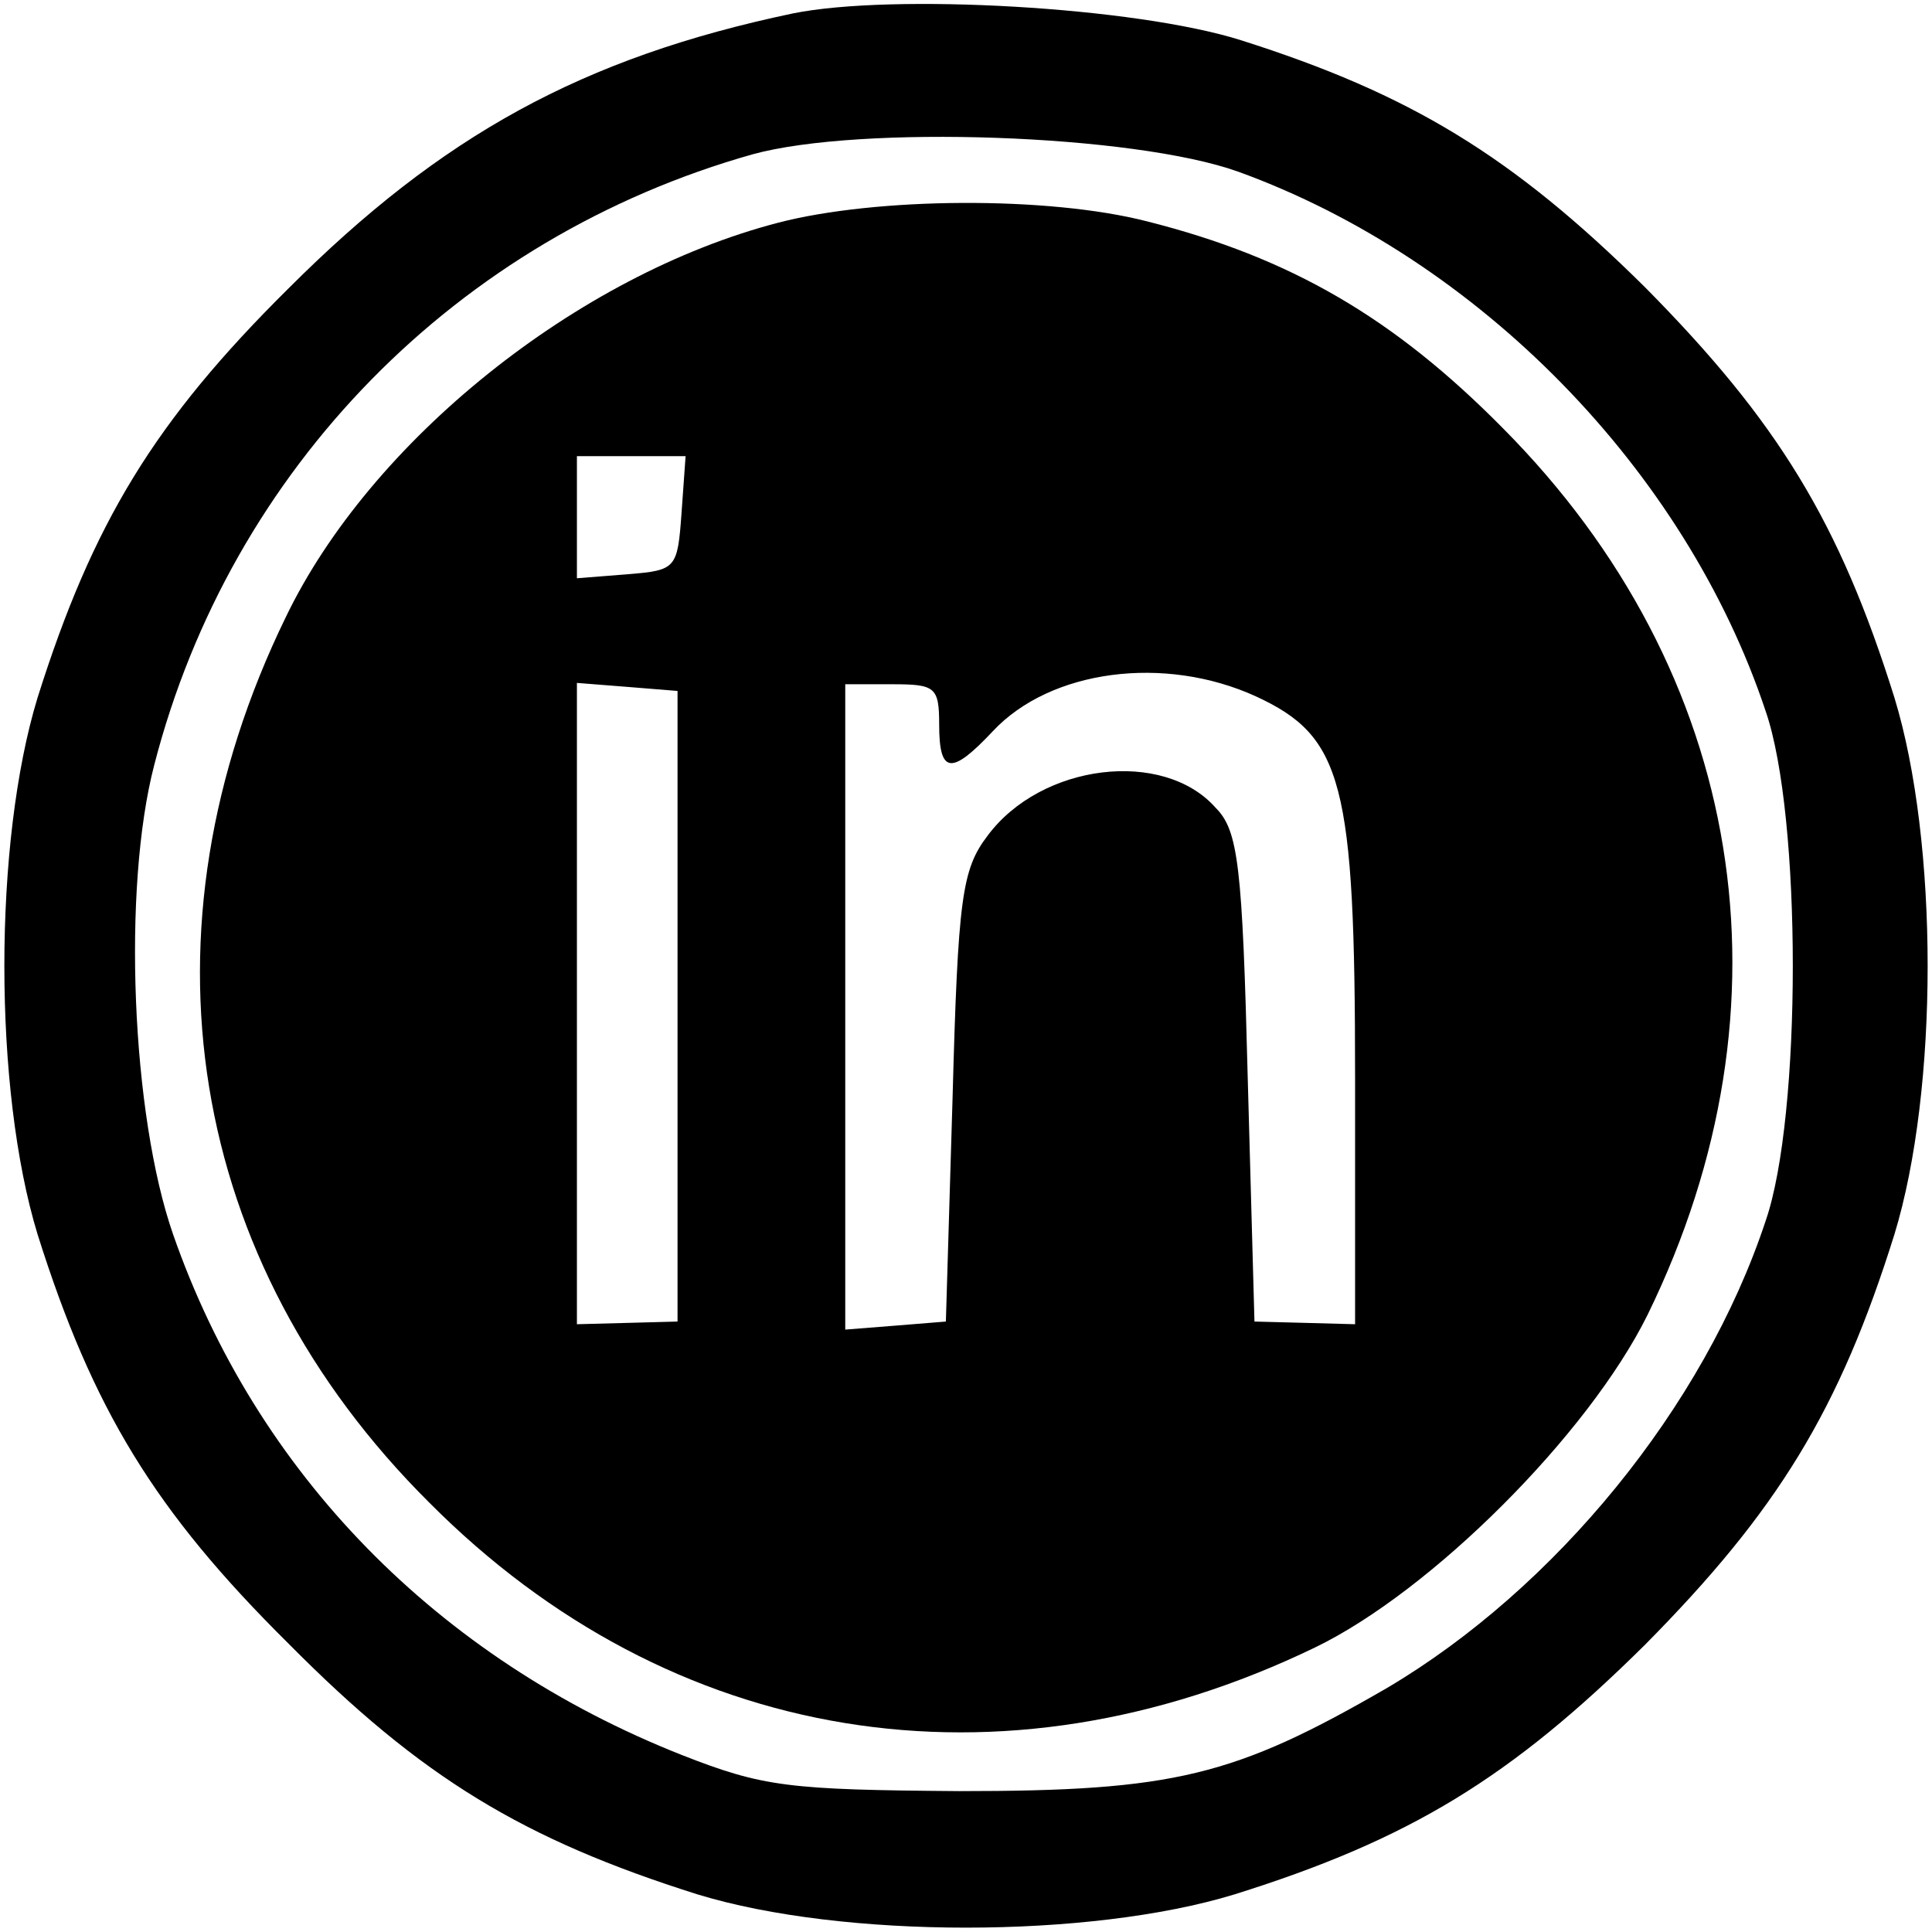
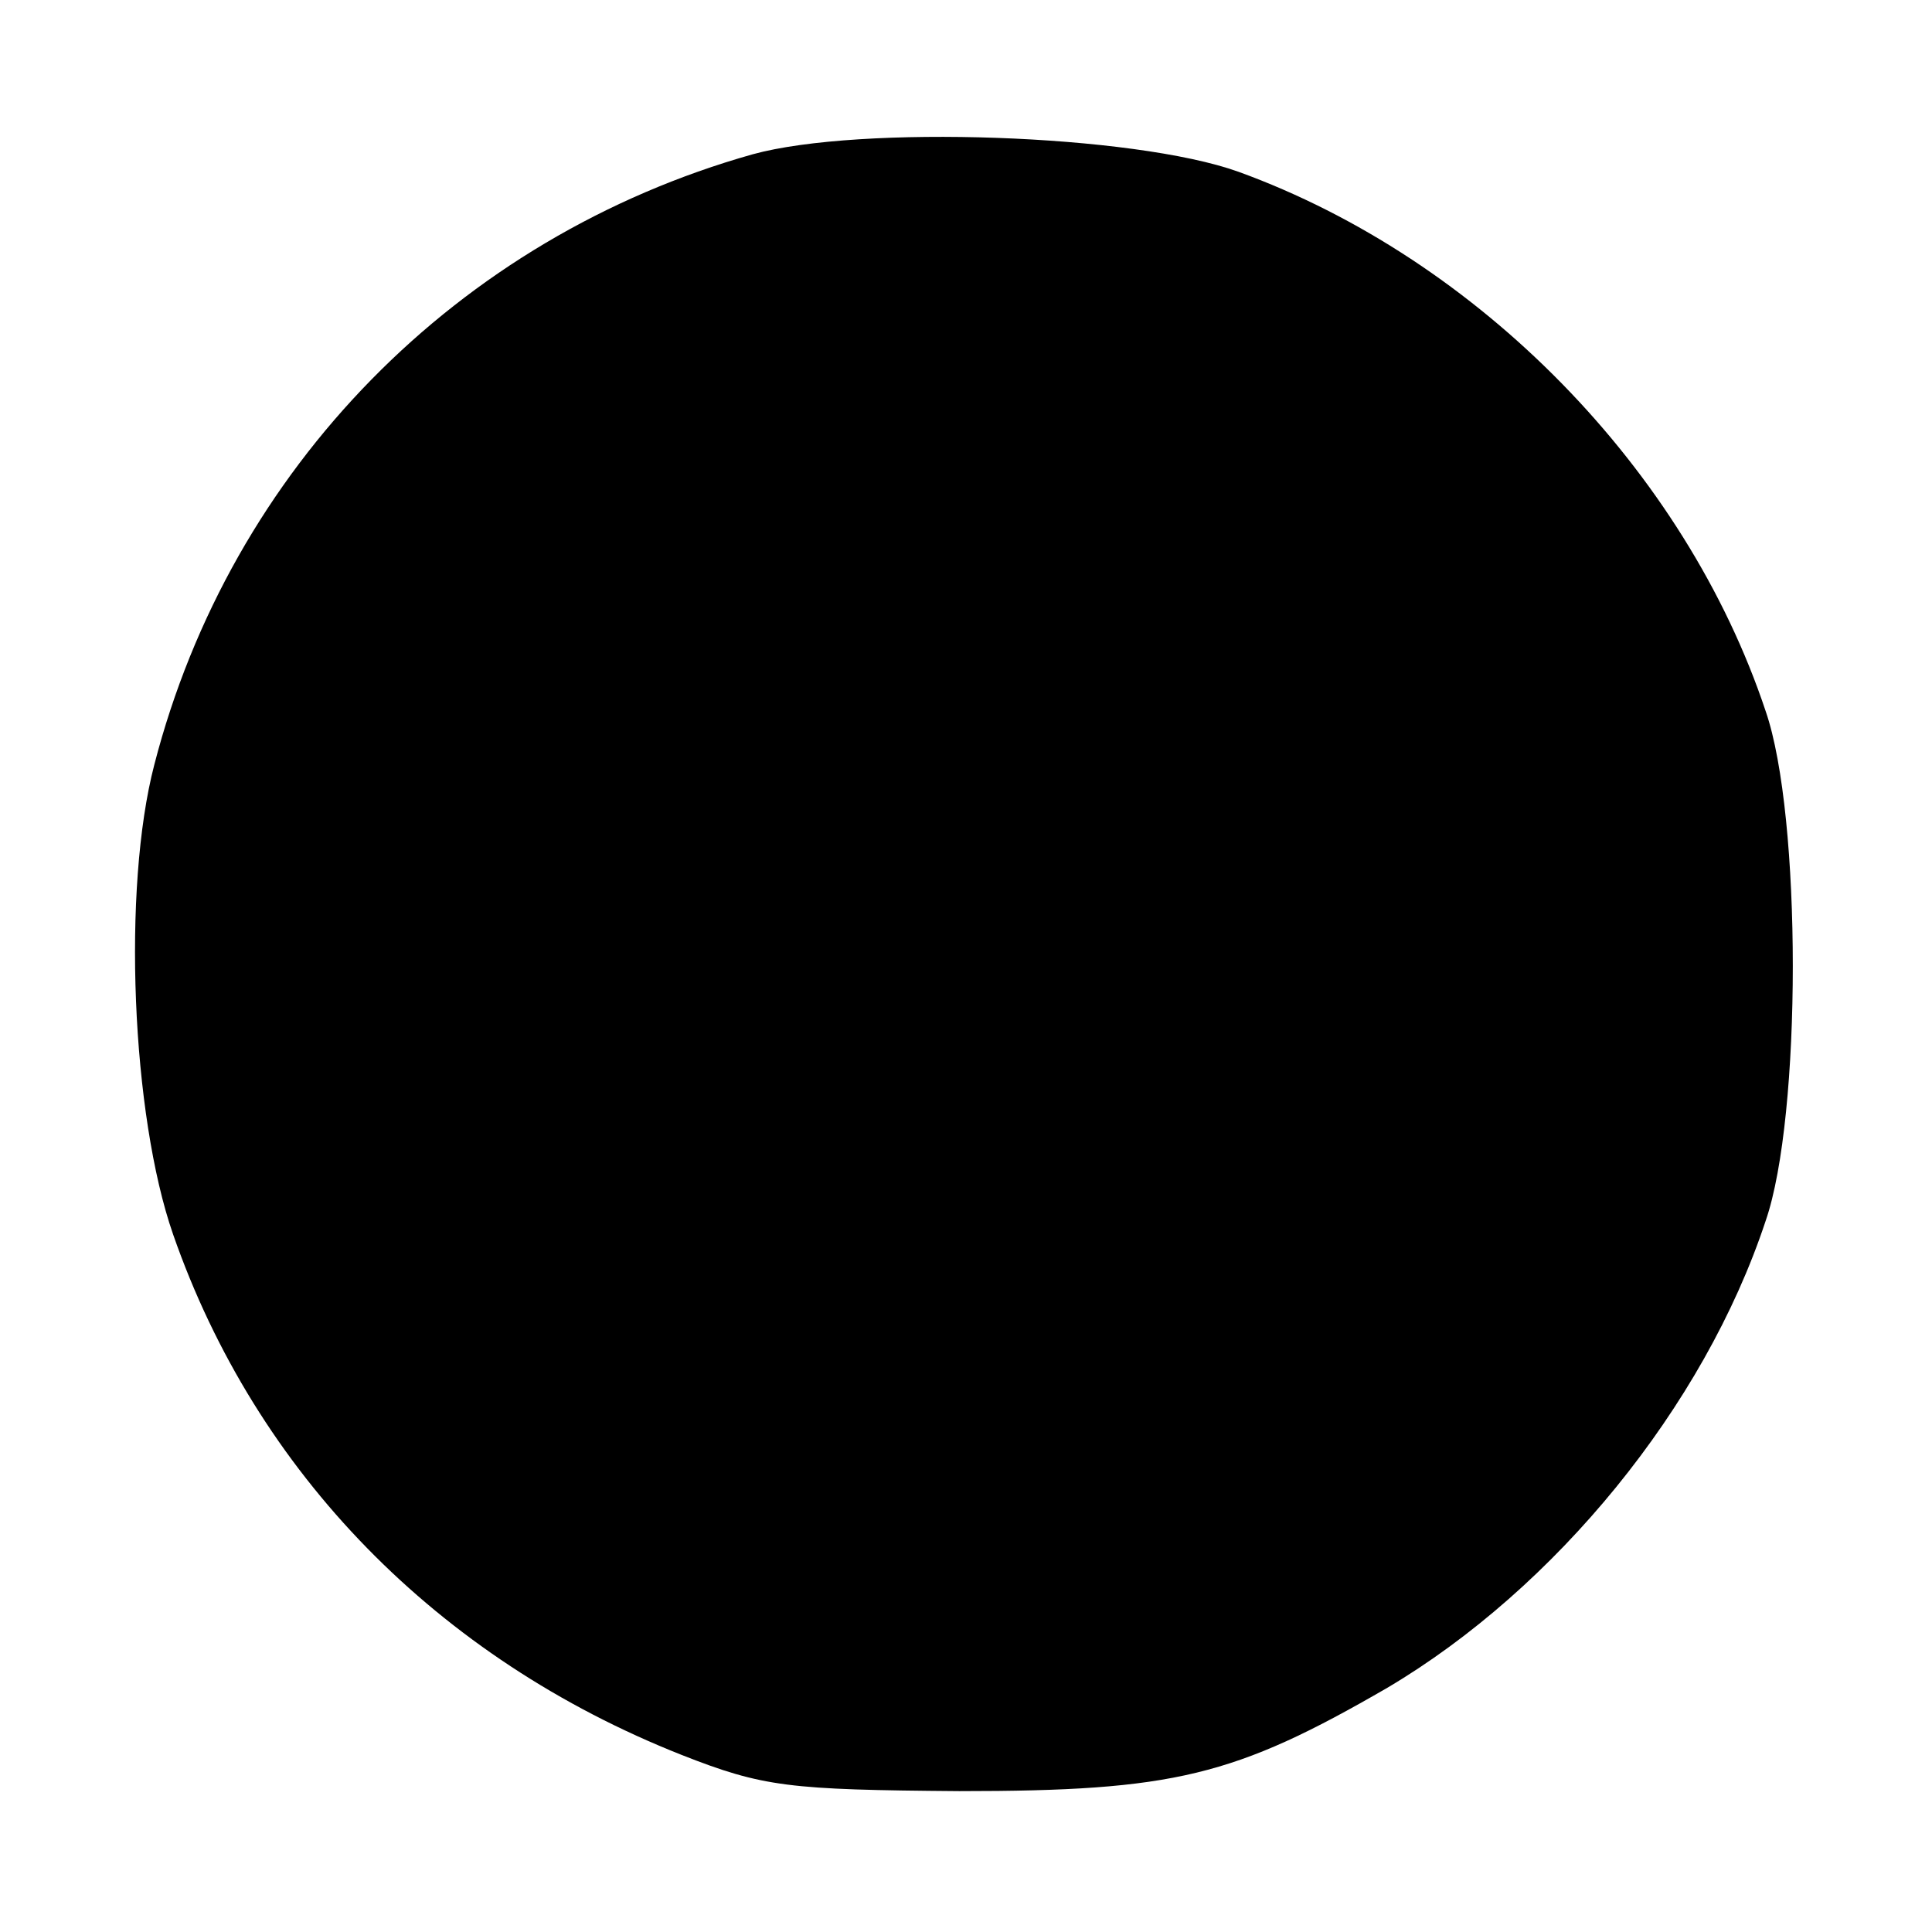
<svg xmlns="http://www.w3.org/2000/svg" version="1.0" width="144pt" height="144pt" viewBox="0 0 144 144" preserveAspectRatio="xMidYMid meet">
  <g transform="translate(0,144) scale(0.1,-0.1)" fill="#000000" stroke="none">
-     <path d="M591 1430 c-157 -33 -262 -91 -376 -205 -100 -99 -146 -175 -187 -305 -33 -108 -33 -292 0 -400 41 -130 87 -206 187 -305 99 -100 175 -146 305 -187 108 -33 292 -33 400 0 131 41 206 87 306 186 99 100 145 175 186 306 33 108 33 292 0 400 -41 131 -87 206 -186 306 -99 98 -175 144 -301 184 -79 25 -260 35 -334 20z m332 -118 c179 -65 333 -222 393 -402 27 -78 27 -302 0 -380 -46 -139 -157 -274 -282 -348 -114 -66 -159 -77 -319 -77 -127 1 -146 3 -207 27 -182 72 -317 210 -379 388 -31 89 -38 258 -14 350 57 221 226 393 446 455 80 22 284 15 362 -13z" />
-     <path d="M580 1274 c-150 -39 -304 -163 -367 -294 -114 -234 -74 -480 107 -660 180 -181 426 -221 660 -108 87 42 204 159 248 248 113 231 73 479 -108 661 -81 82 -158 127 -265 154 -74 19 -202 18 -275 -1z m-72 -216 c-3 -42 -4 -43 -40 -46 l-38 -3 0 45 0 46 41 0 40 0 -3 -42z m428 -137 c65 -30 74 -64 74 -285 l0 -183 -37 1 -38 1 -5 181 c-4 159 -7 185 -24 202 -39 44 -130 33 -170 -21 -19 -25 -22 -46 -26 -195 l-5 -167 -37 -3 -38 -3 0 240 0 241 35 0 c32 0 35 -2 35 -30 0 -37 9 -38 40 -5 43 46 128 57 196 26z m-431 -231 l0 -235 -37 -1 -38 -1 0 239 0 239 38 -3 37 -3 0 -235z" />
+     <path d="M591 1430 z m332 -118 c179 -65 333 -222 393 -402 27 -78 27 -302 0 -380 -46 -139 -157 -274 -282 -348 -114 -66 -159 -77 -319 -77 -127 1 -146 3 -207 27 -182 72 -317 210 -379 388 -31 89 -38 258 -14 350 57 221 226 393 446 455 80 22 284 15 362 -13z" />
  </g>
</svg>